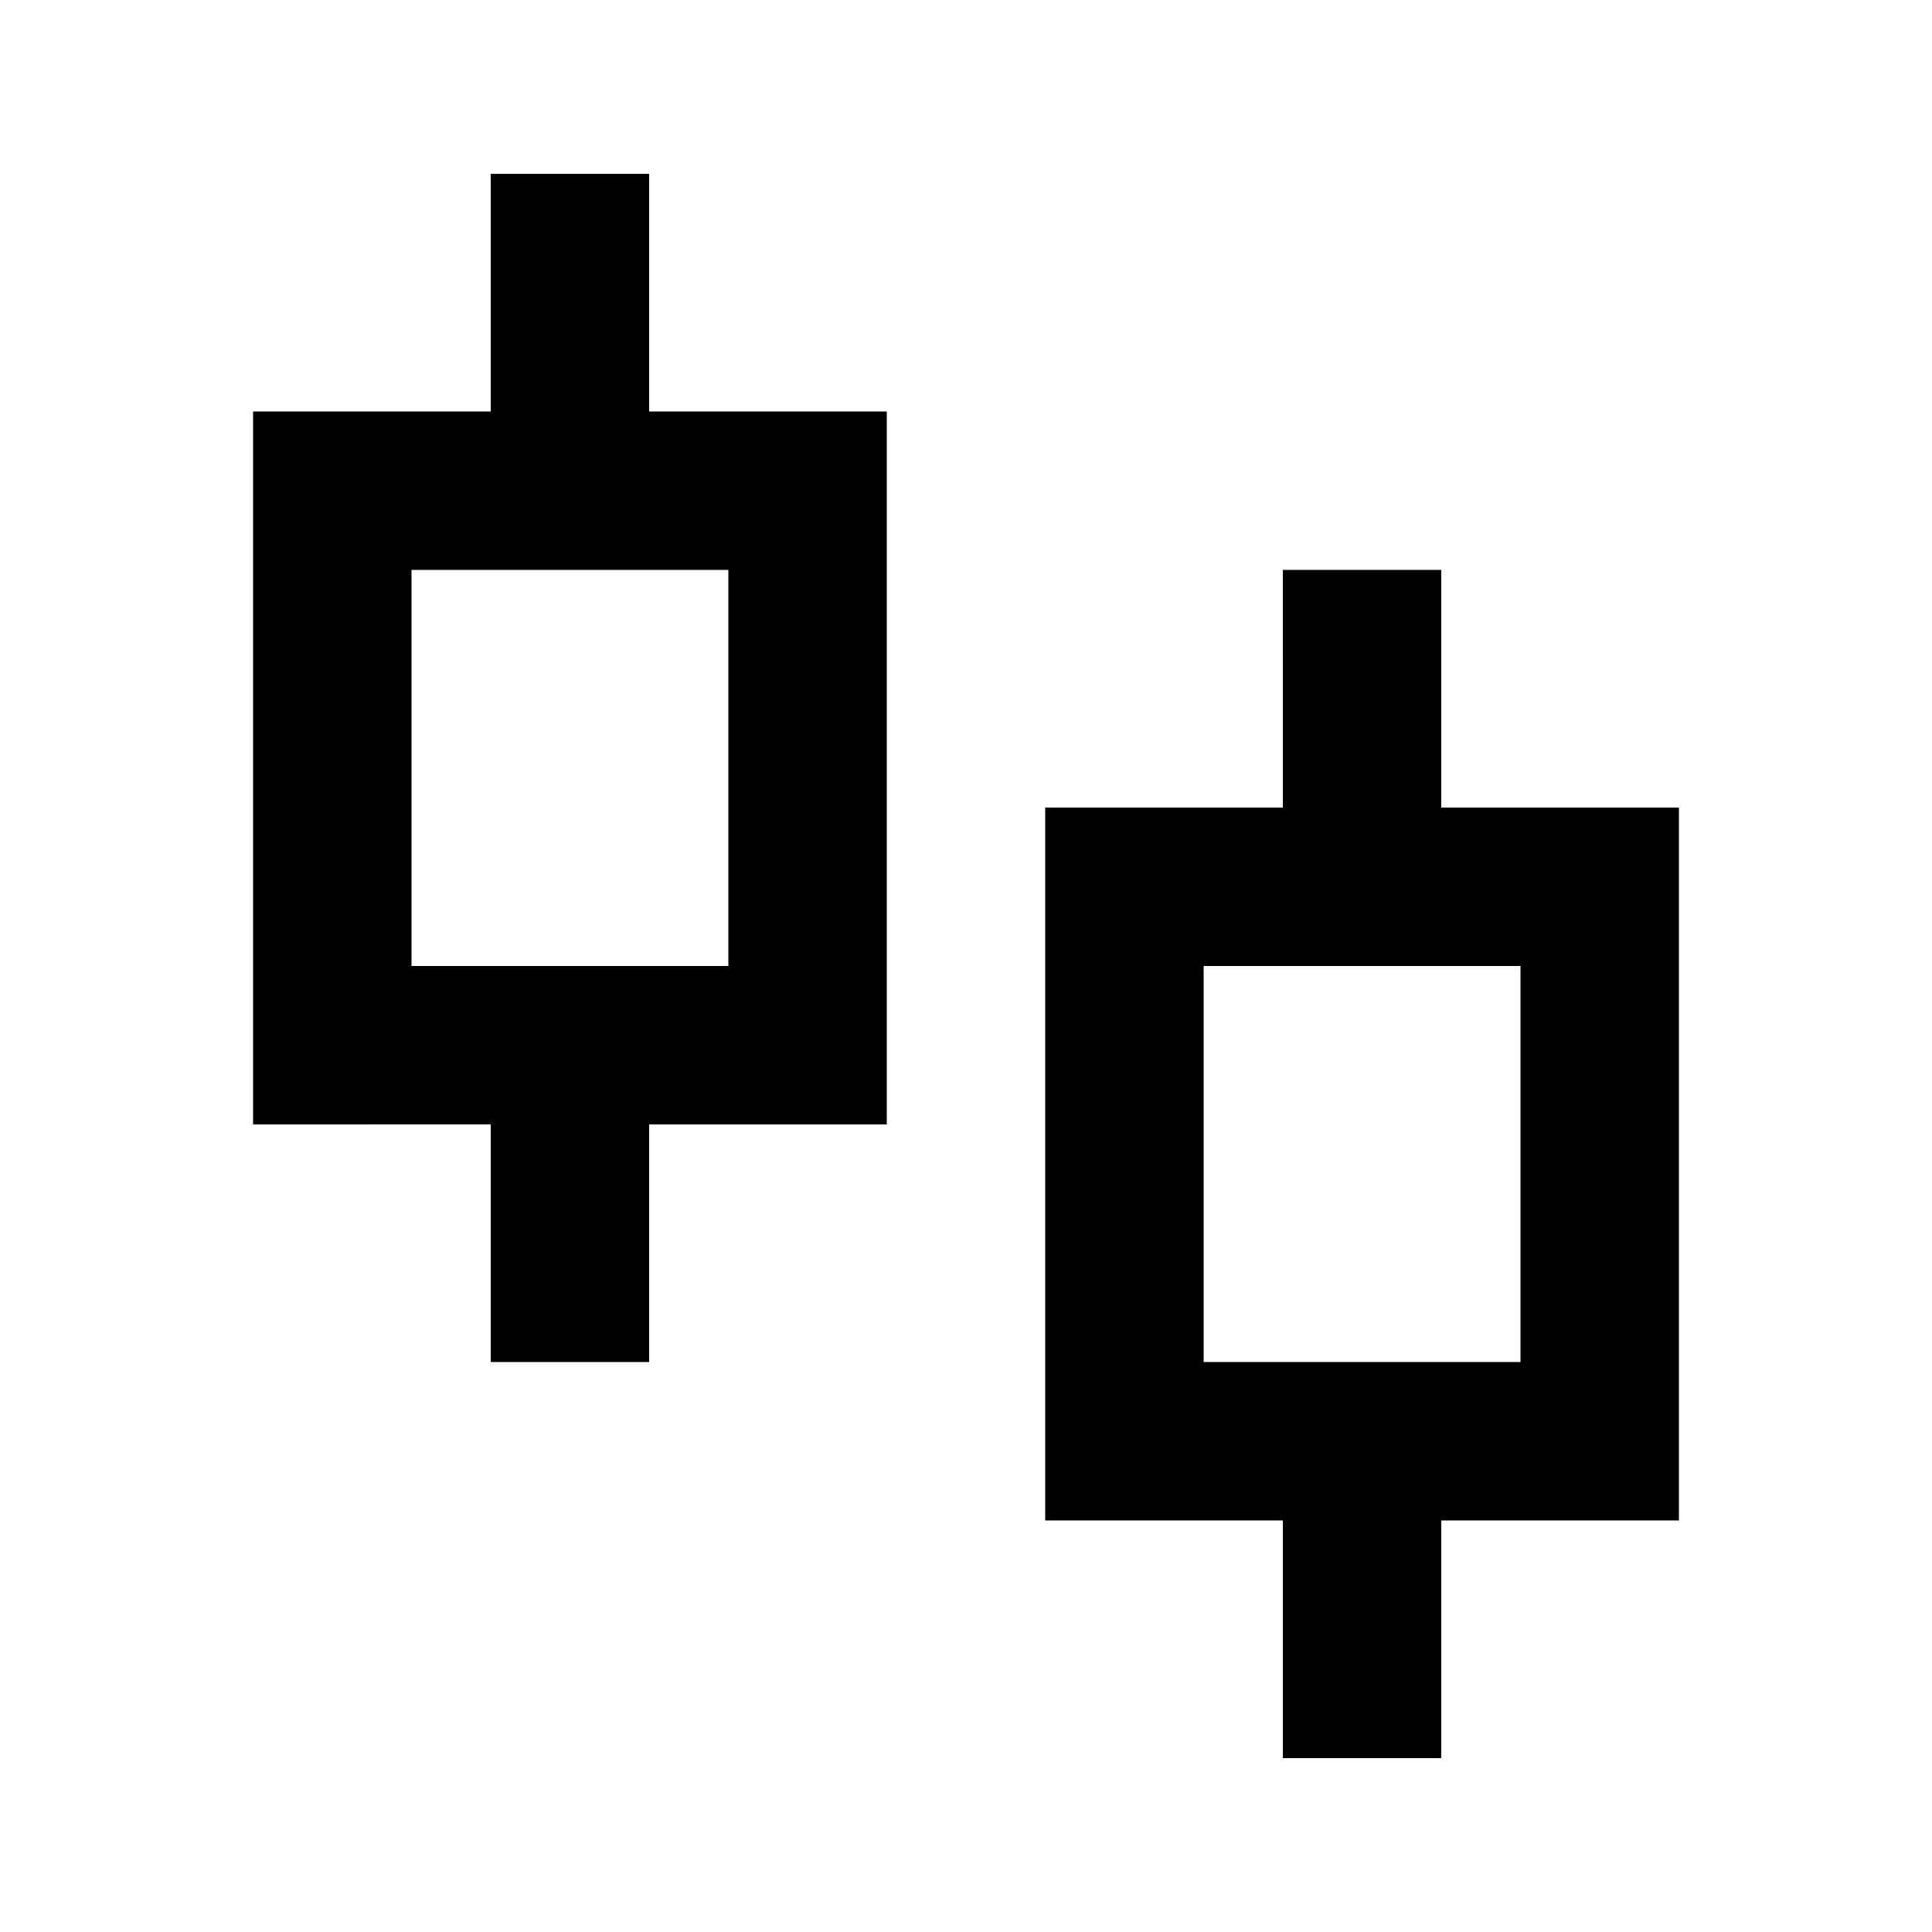
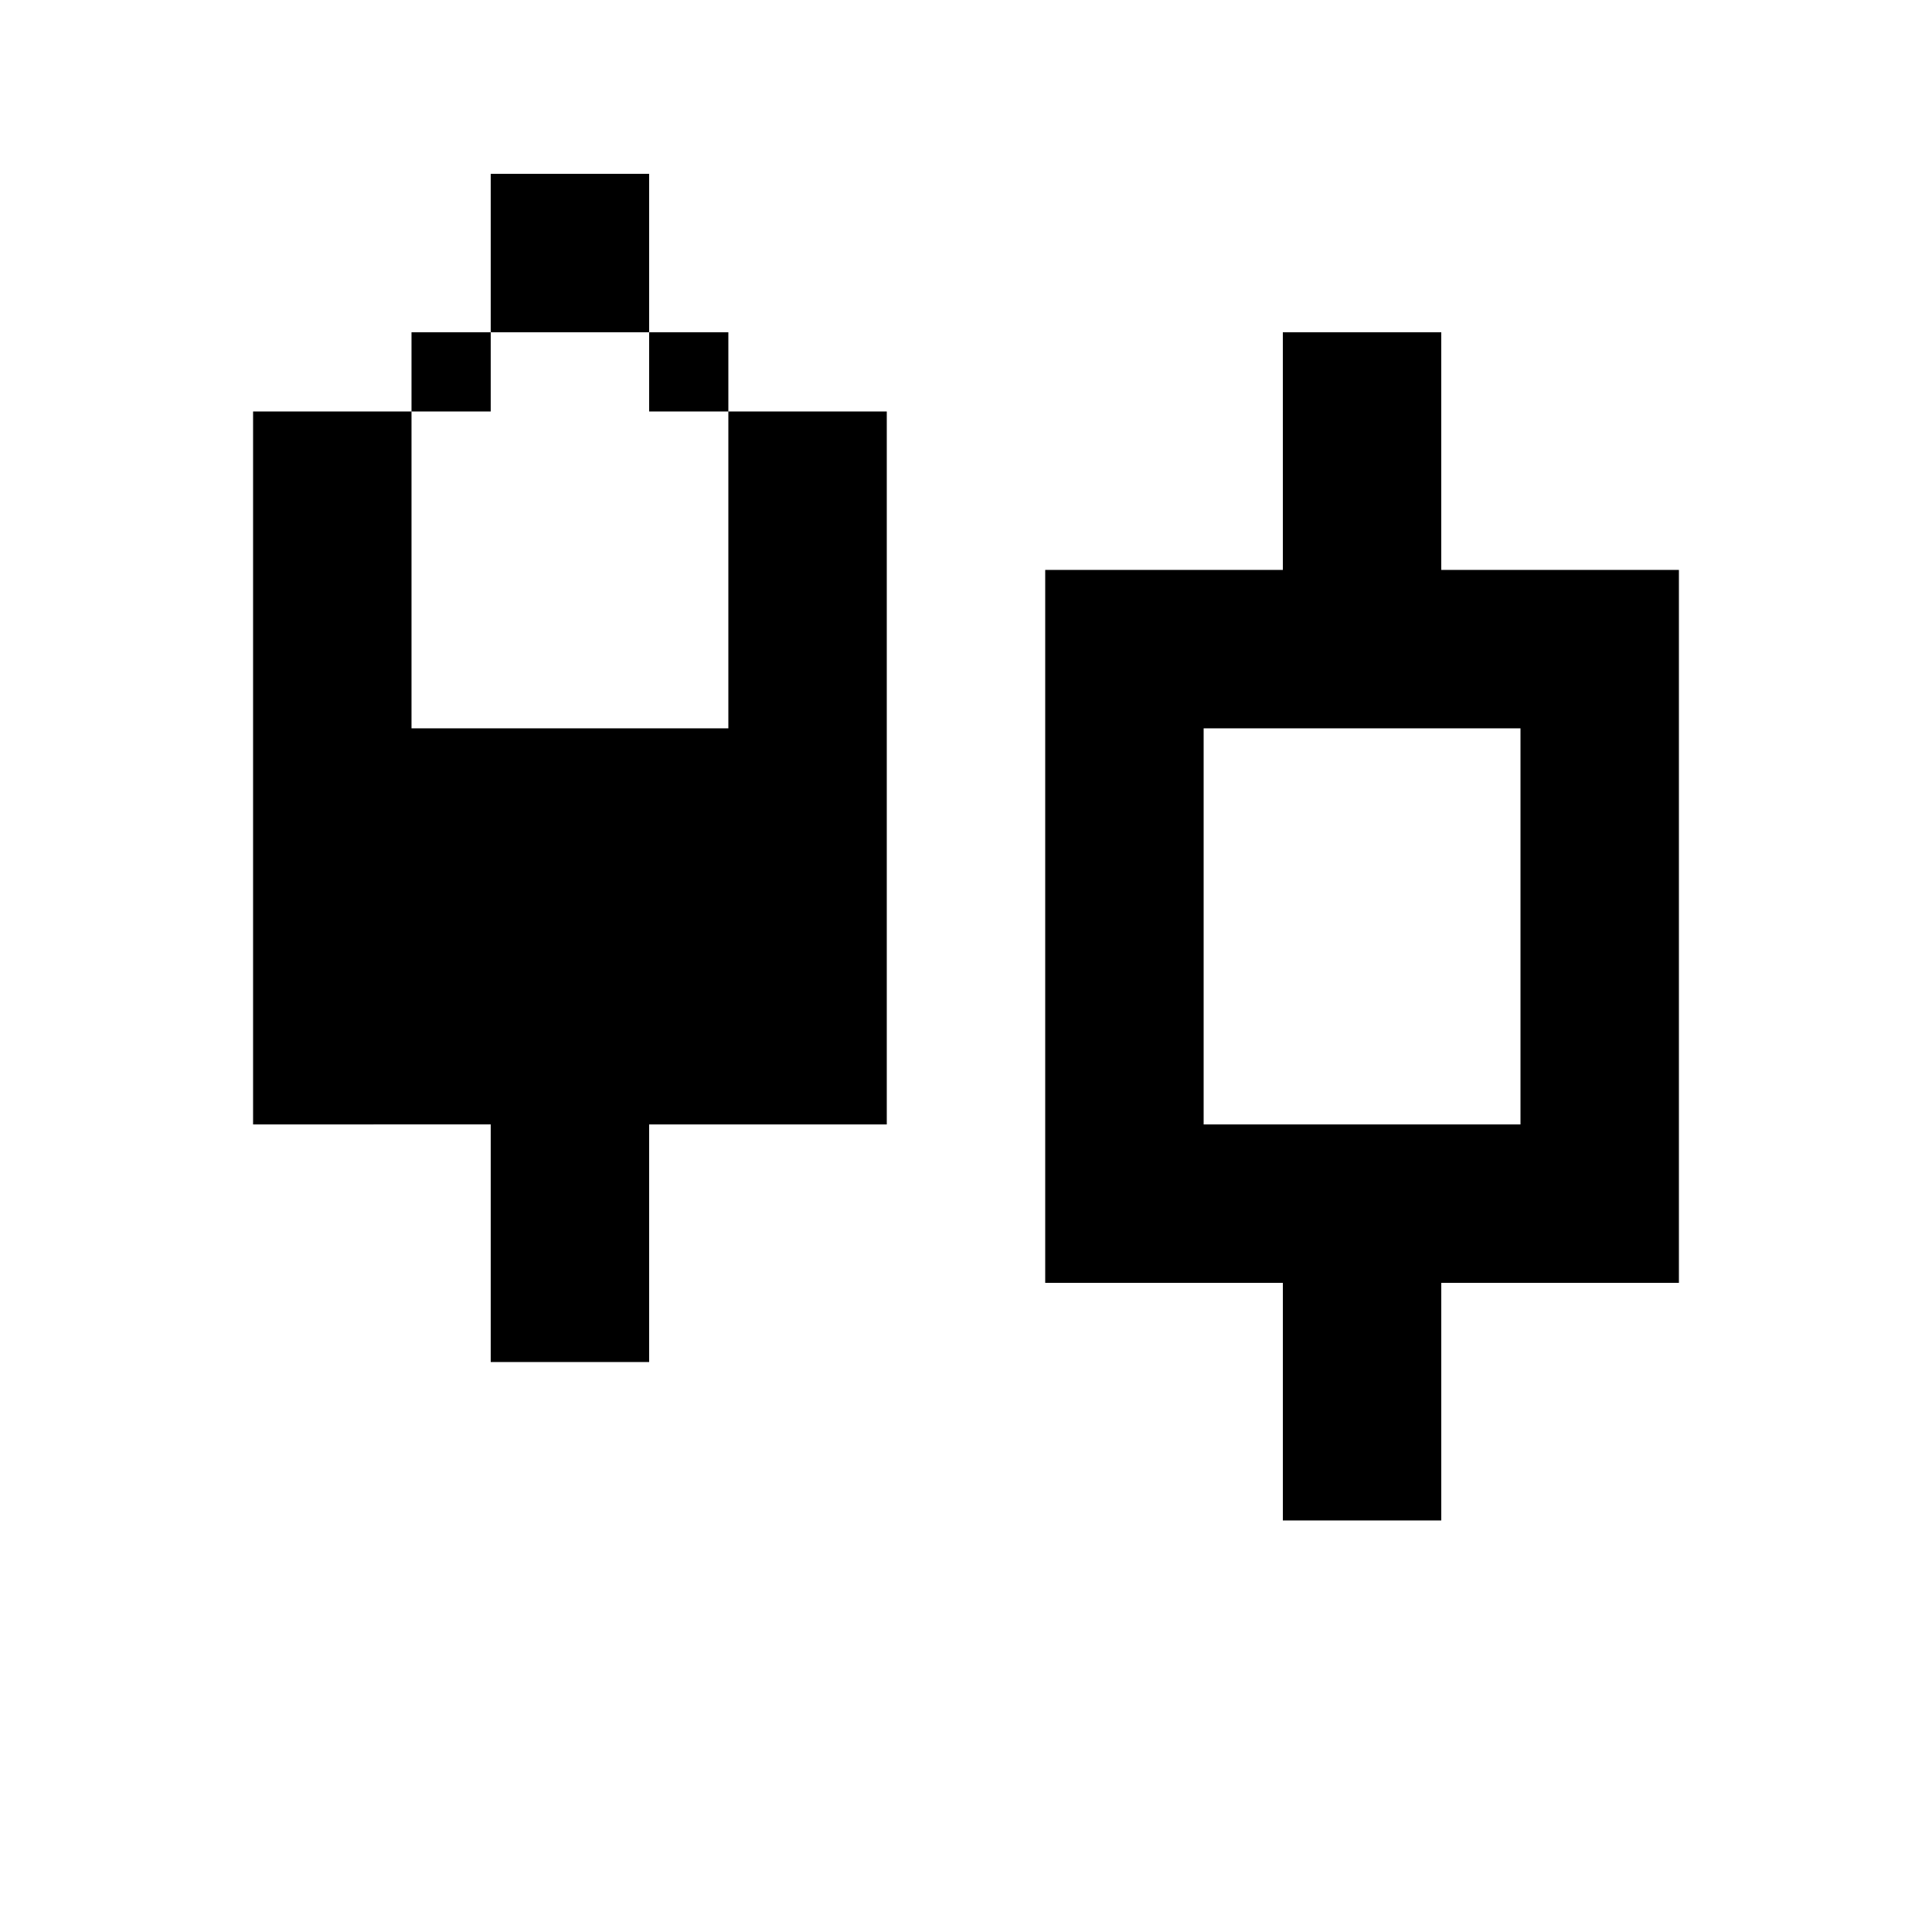
<svg xmlns="http://www.w3.org/2000/svg" fill="#000000" width="800px" height="800px" version="1.1" viewBox="144 144 512 512">
-   <path d="m316.03 253.05h62.977v188.93h-62.977v62.977l-41.984-0.004v-62.977l-62.977 0.004v-188.93h62.977v-62.977h41.984zm-62.977 41.984v104.96h83.969v-104.96zm272.9 62.977h62.977v188.93h-62.977v62.977h-41.984v-62.977h-62.977v-188.93h62.977l-0.004-62.977h41.984v62.977zm-62.977 41.984v104.96h83.969v-104.96z" />
+   <path d="m316.03 253.05h62.977v188.93h-62.977v62.977l-41.984-0.004v-62.977l-62.977 0.004v-188.93h62.977v-62.977h41.984m-62.977 41.984v104.96h83.969v-104.96zm272.9 62.977h62.977v188.93h-62.977v62.977h-41.984v-62.977h-62.977v-188.93h62.977l-0.004-62.977h41.984v62.977zm-62.977 41.984v104.96h83.969v-104.96z" />
</svg>